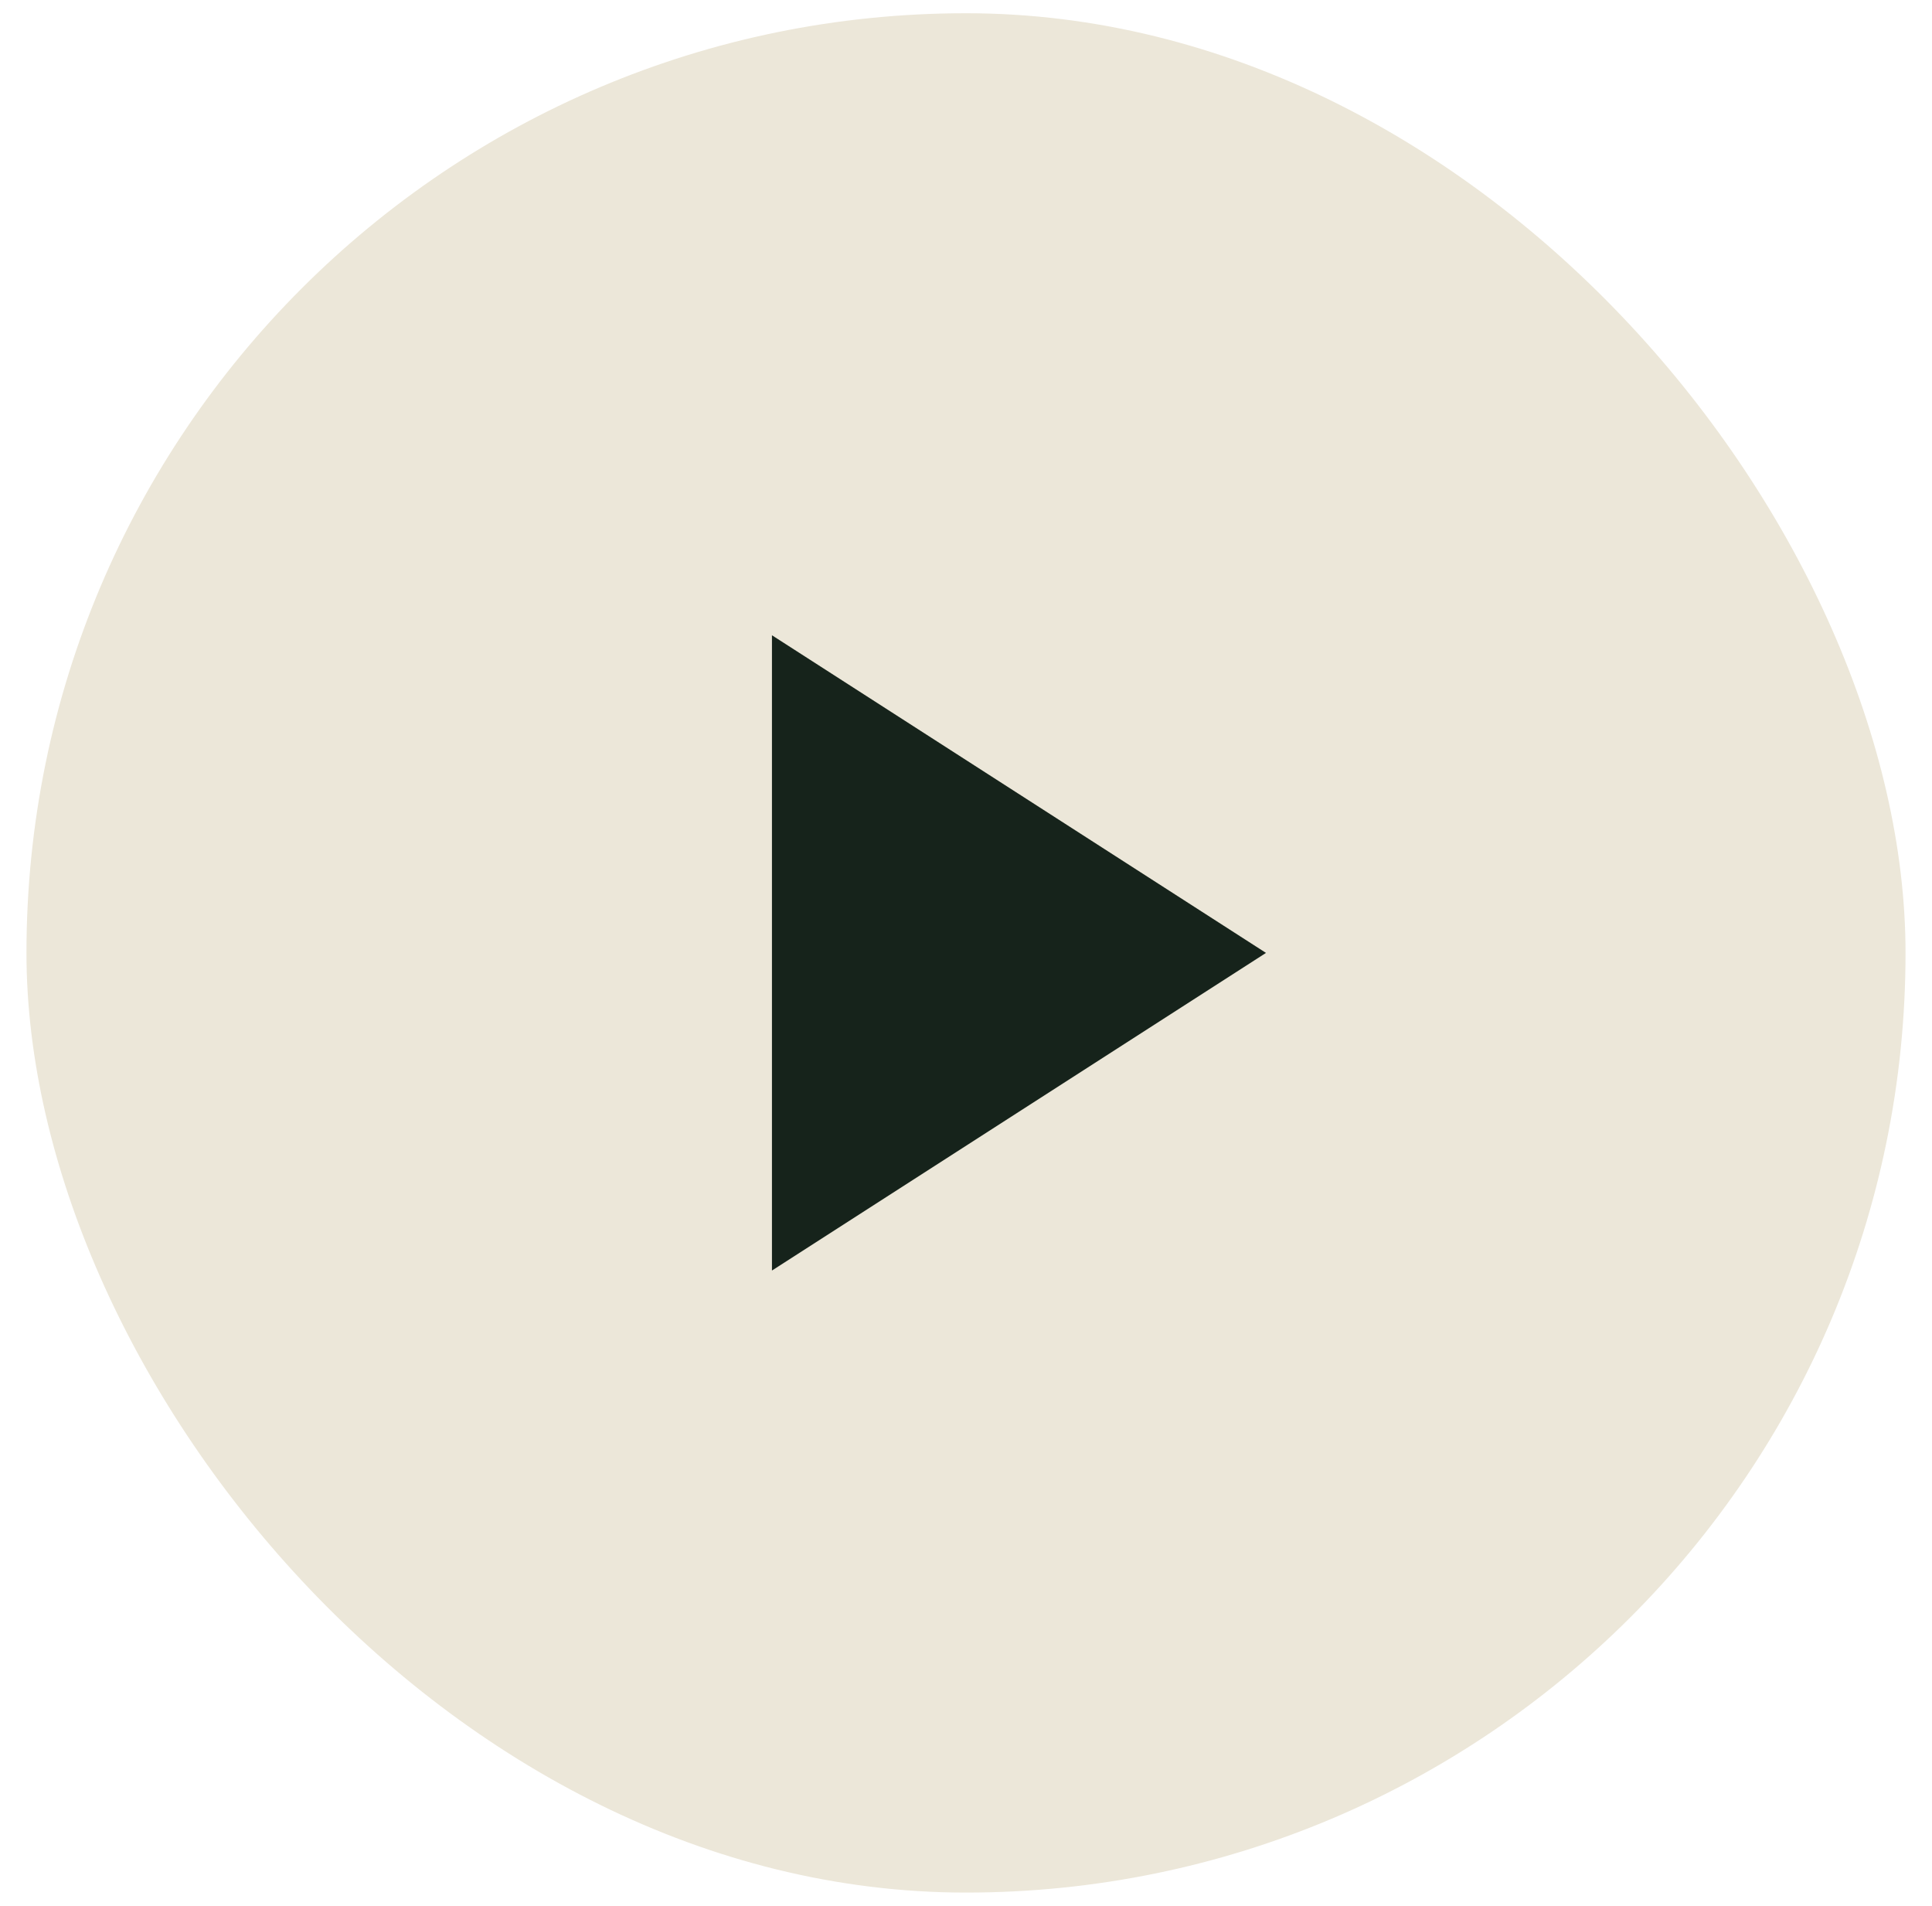
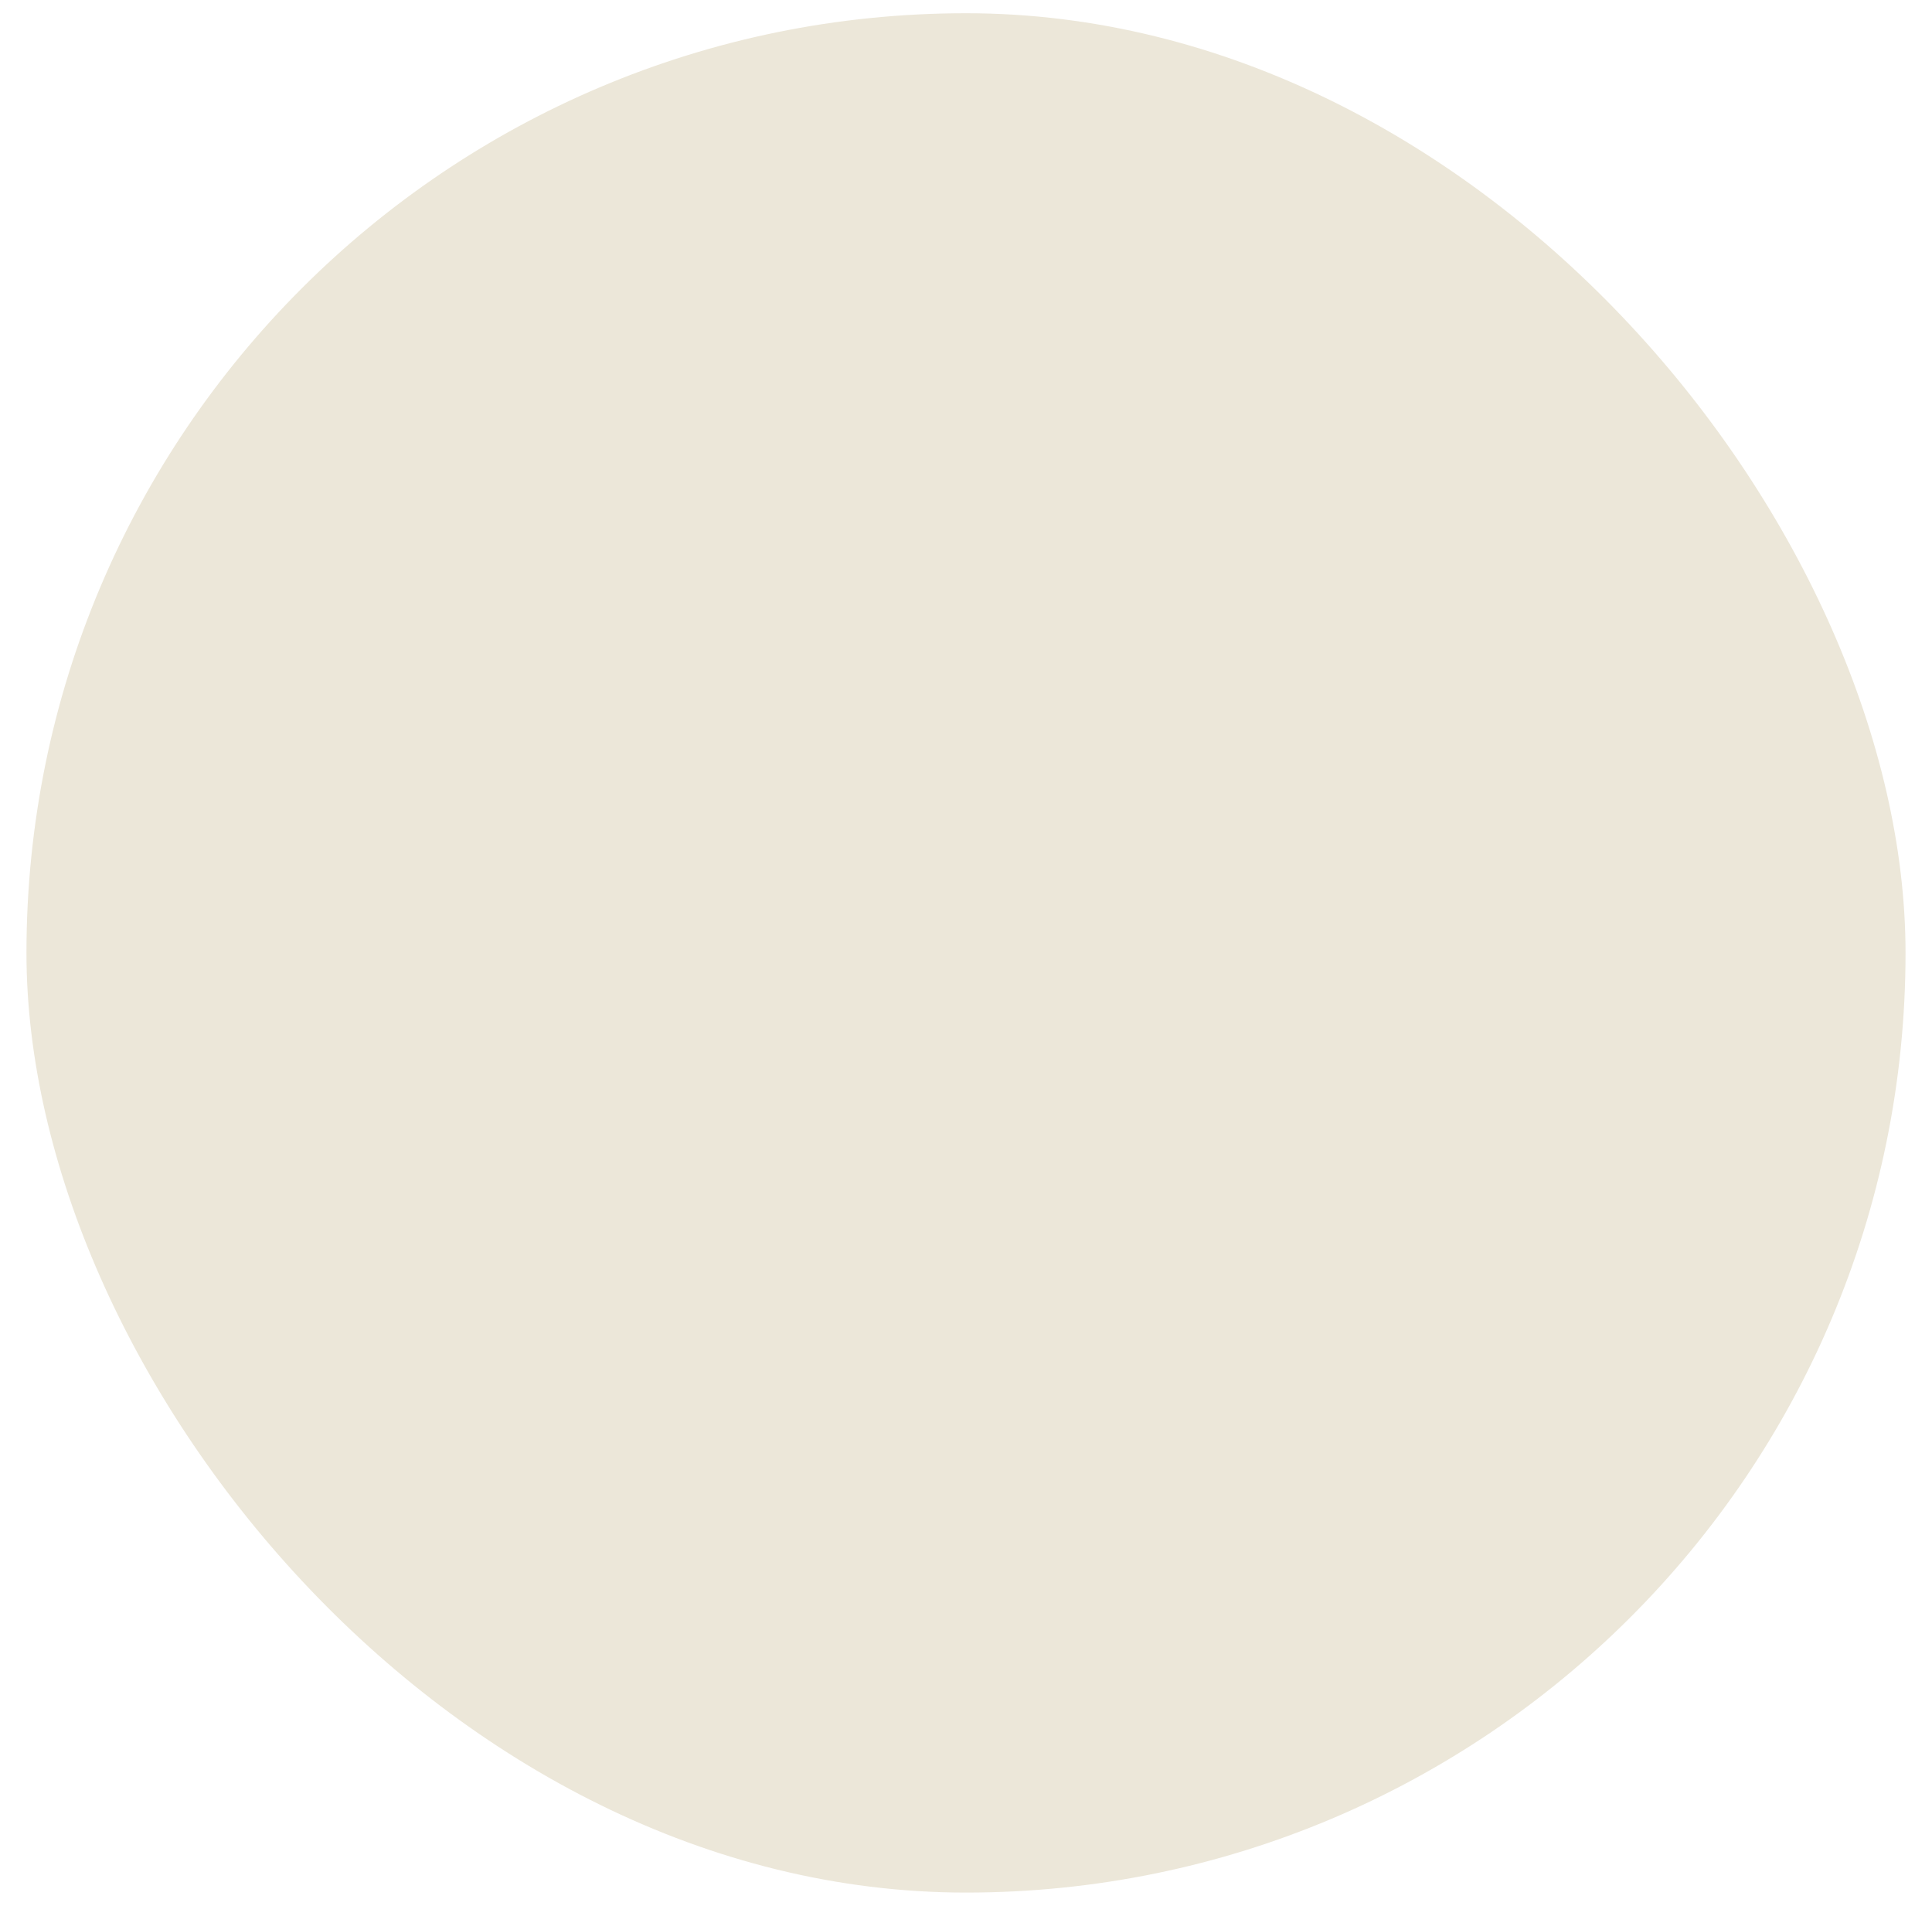
<svg xmlns="http://www.w3.org/2000/svg" width="73" height="72" viewBox="0 0 73 72" fill="none">
  <rect x="1" y="0.5" width="71" height="71" rx="35.5" fill="#ece7d9" />
-   <path d="M29.168 24L47.835 36L29.168 48V24Z" fill="#16231b" />
</svg>